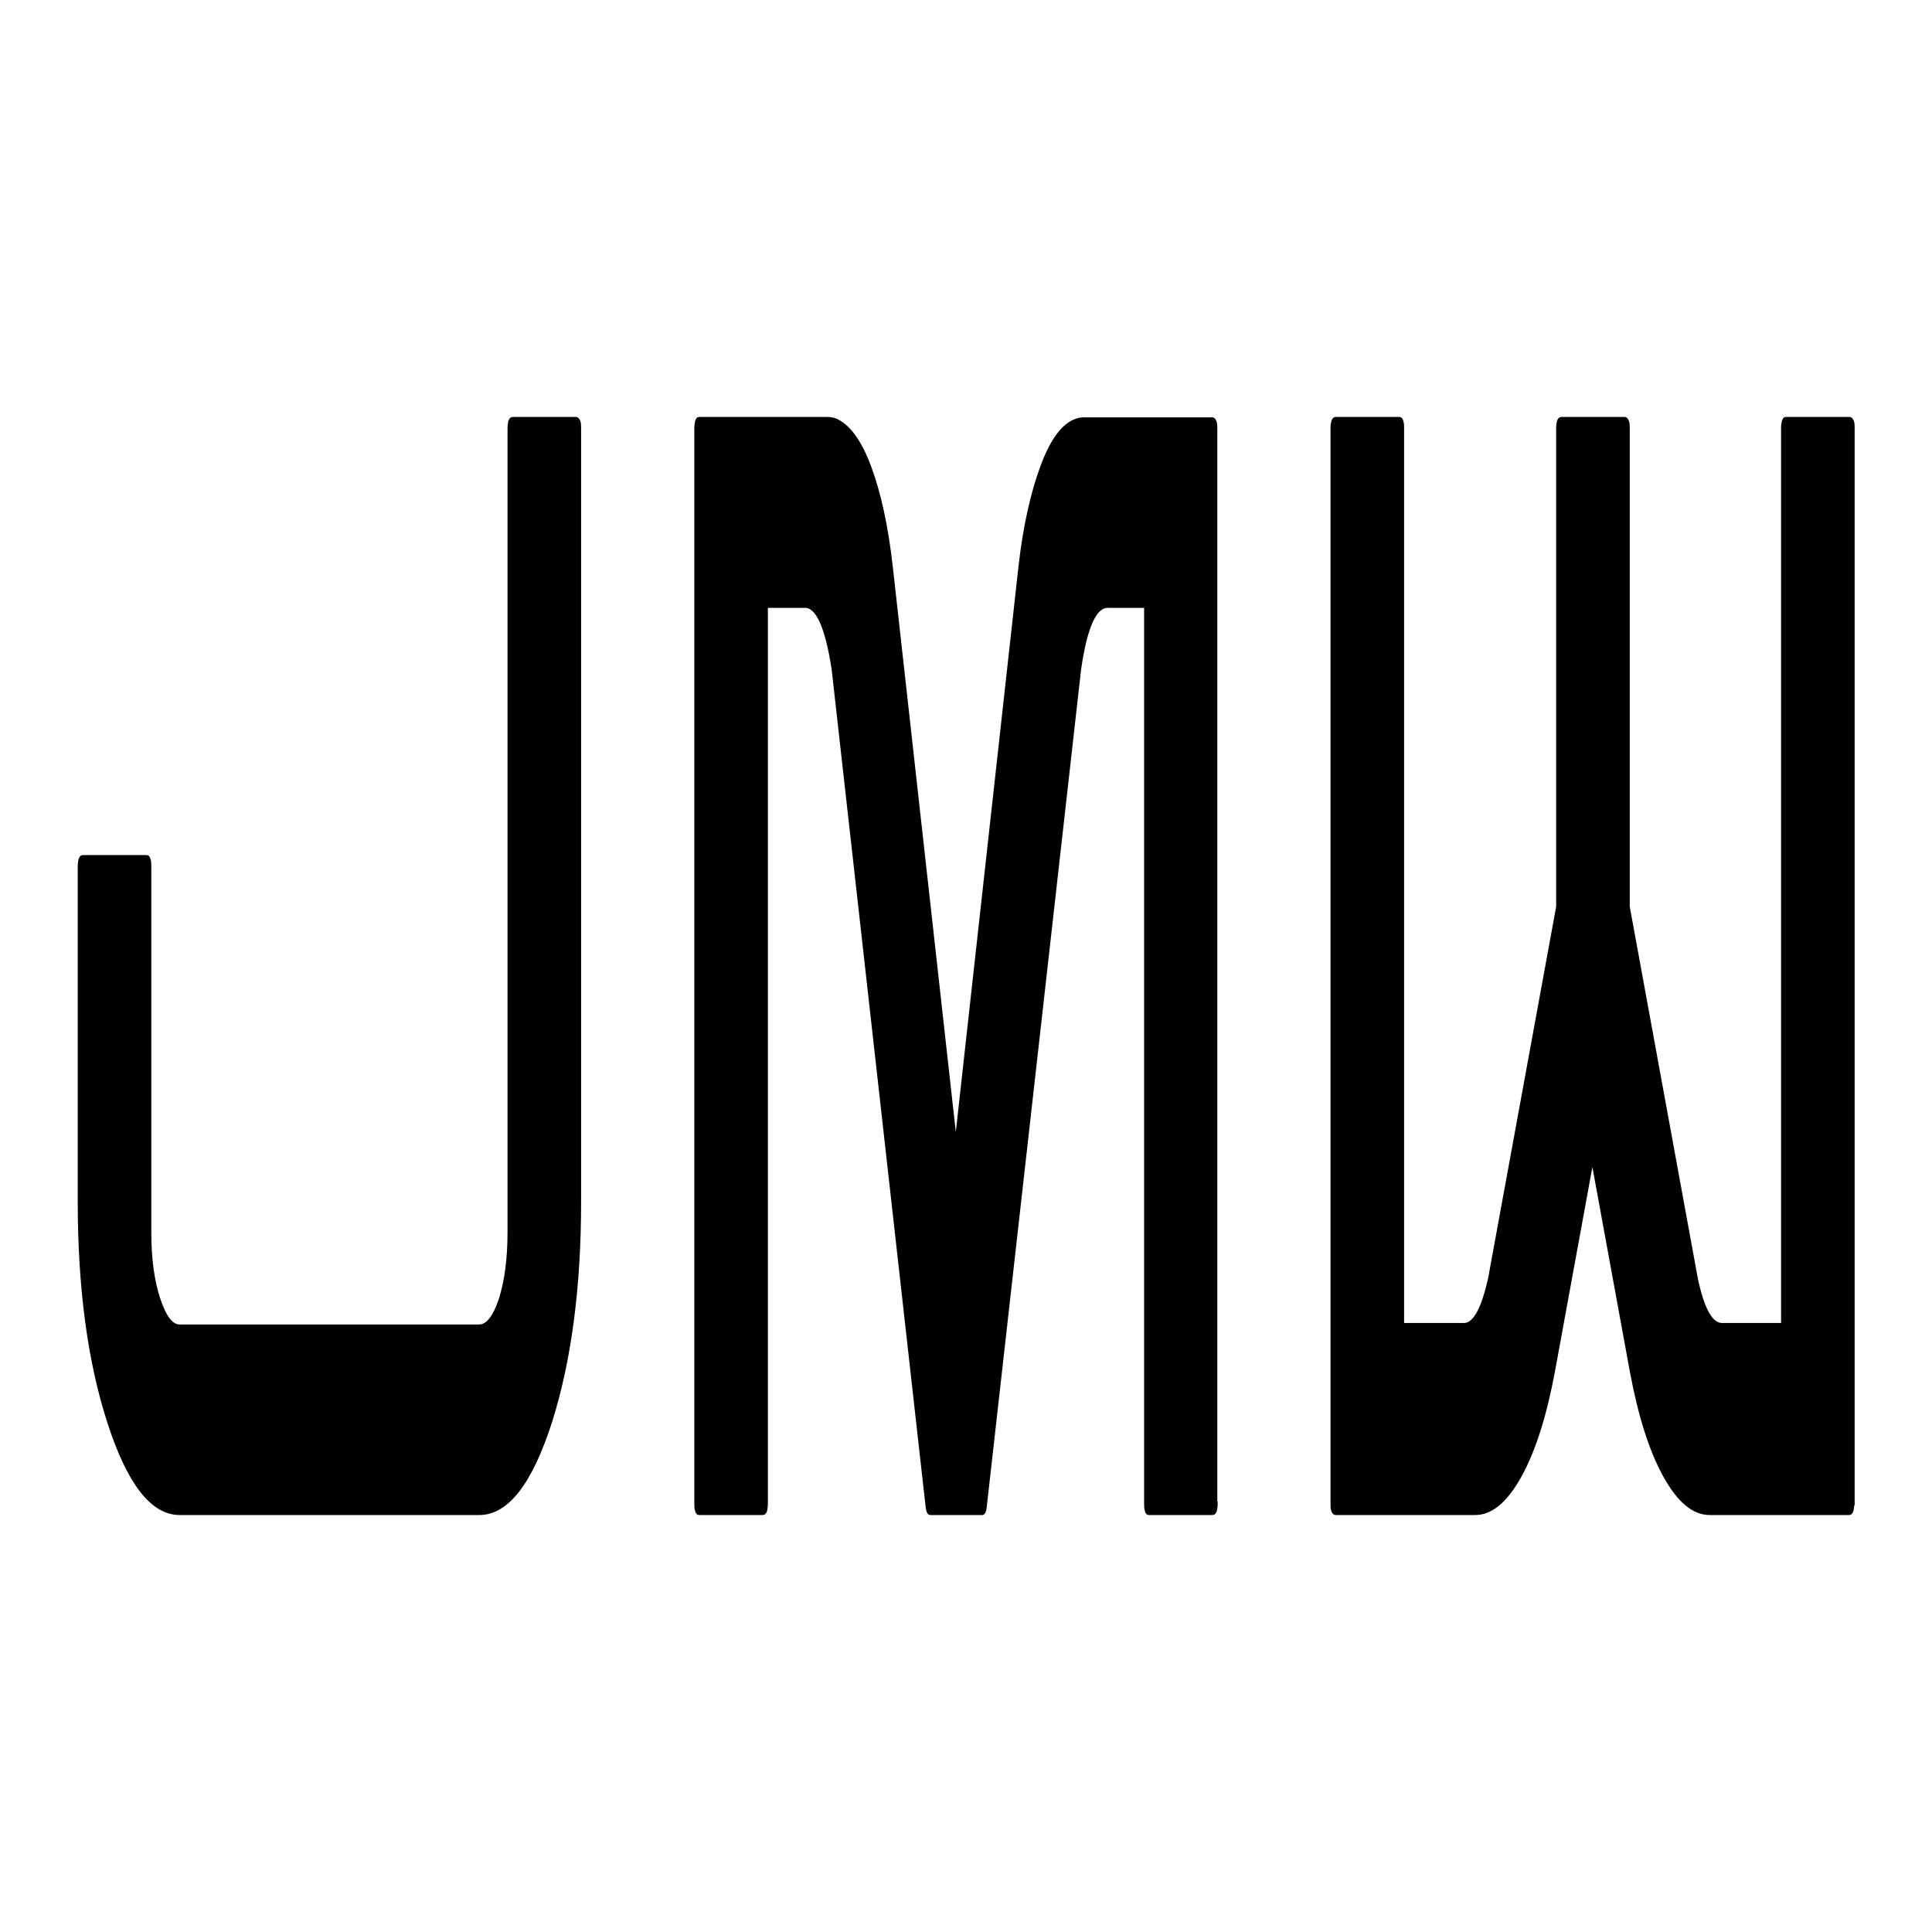
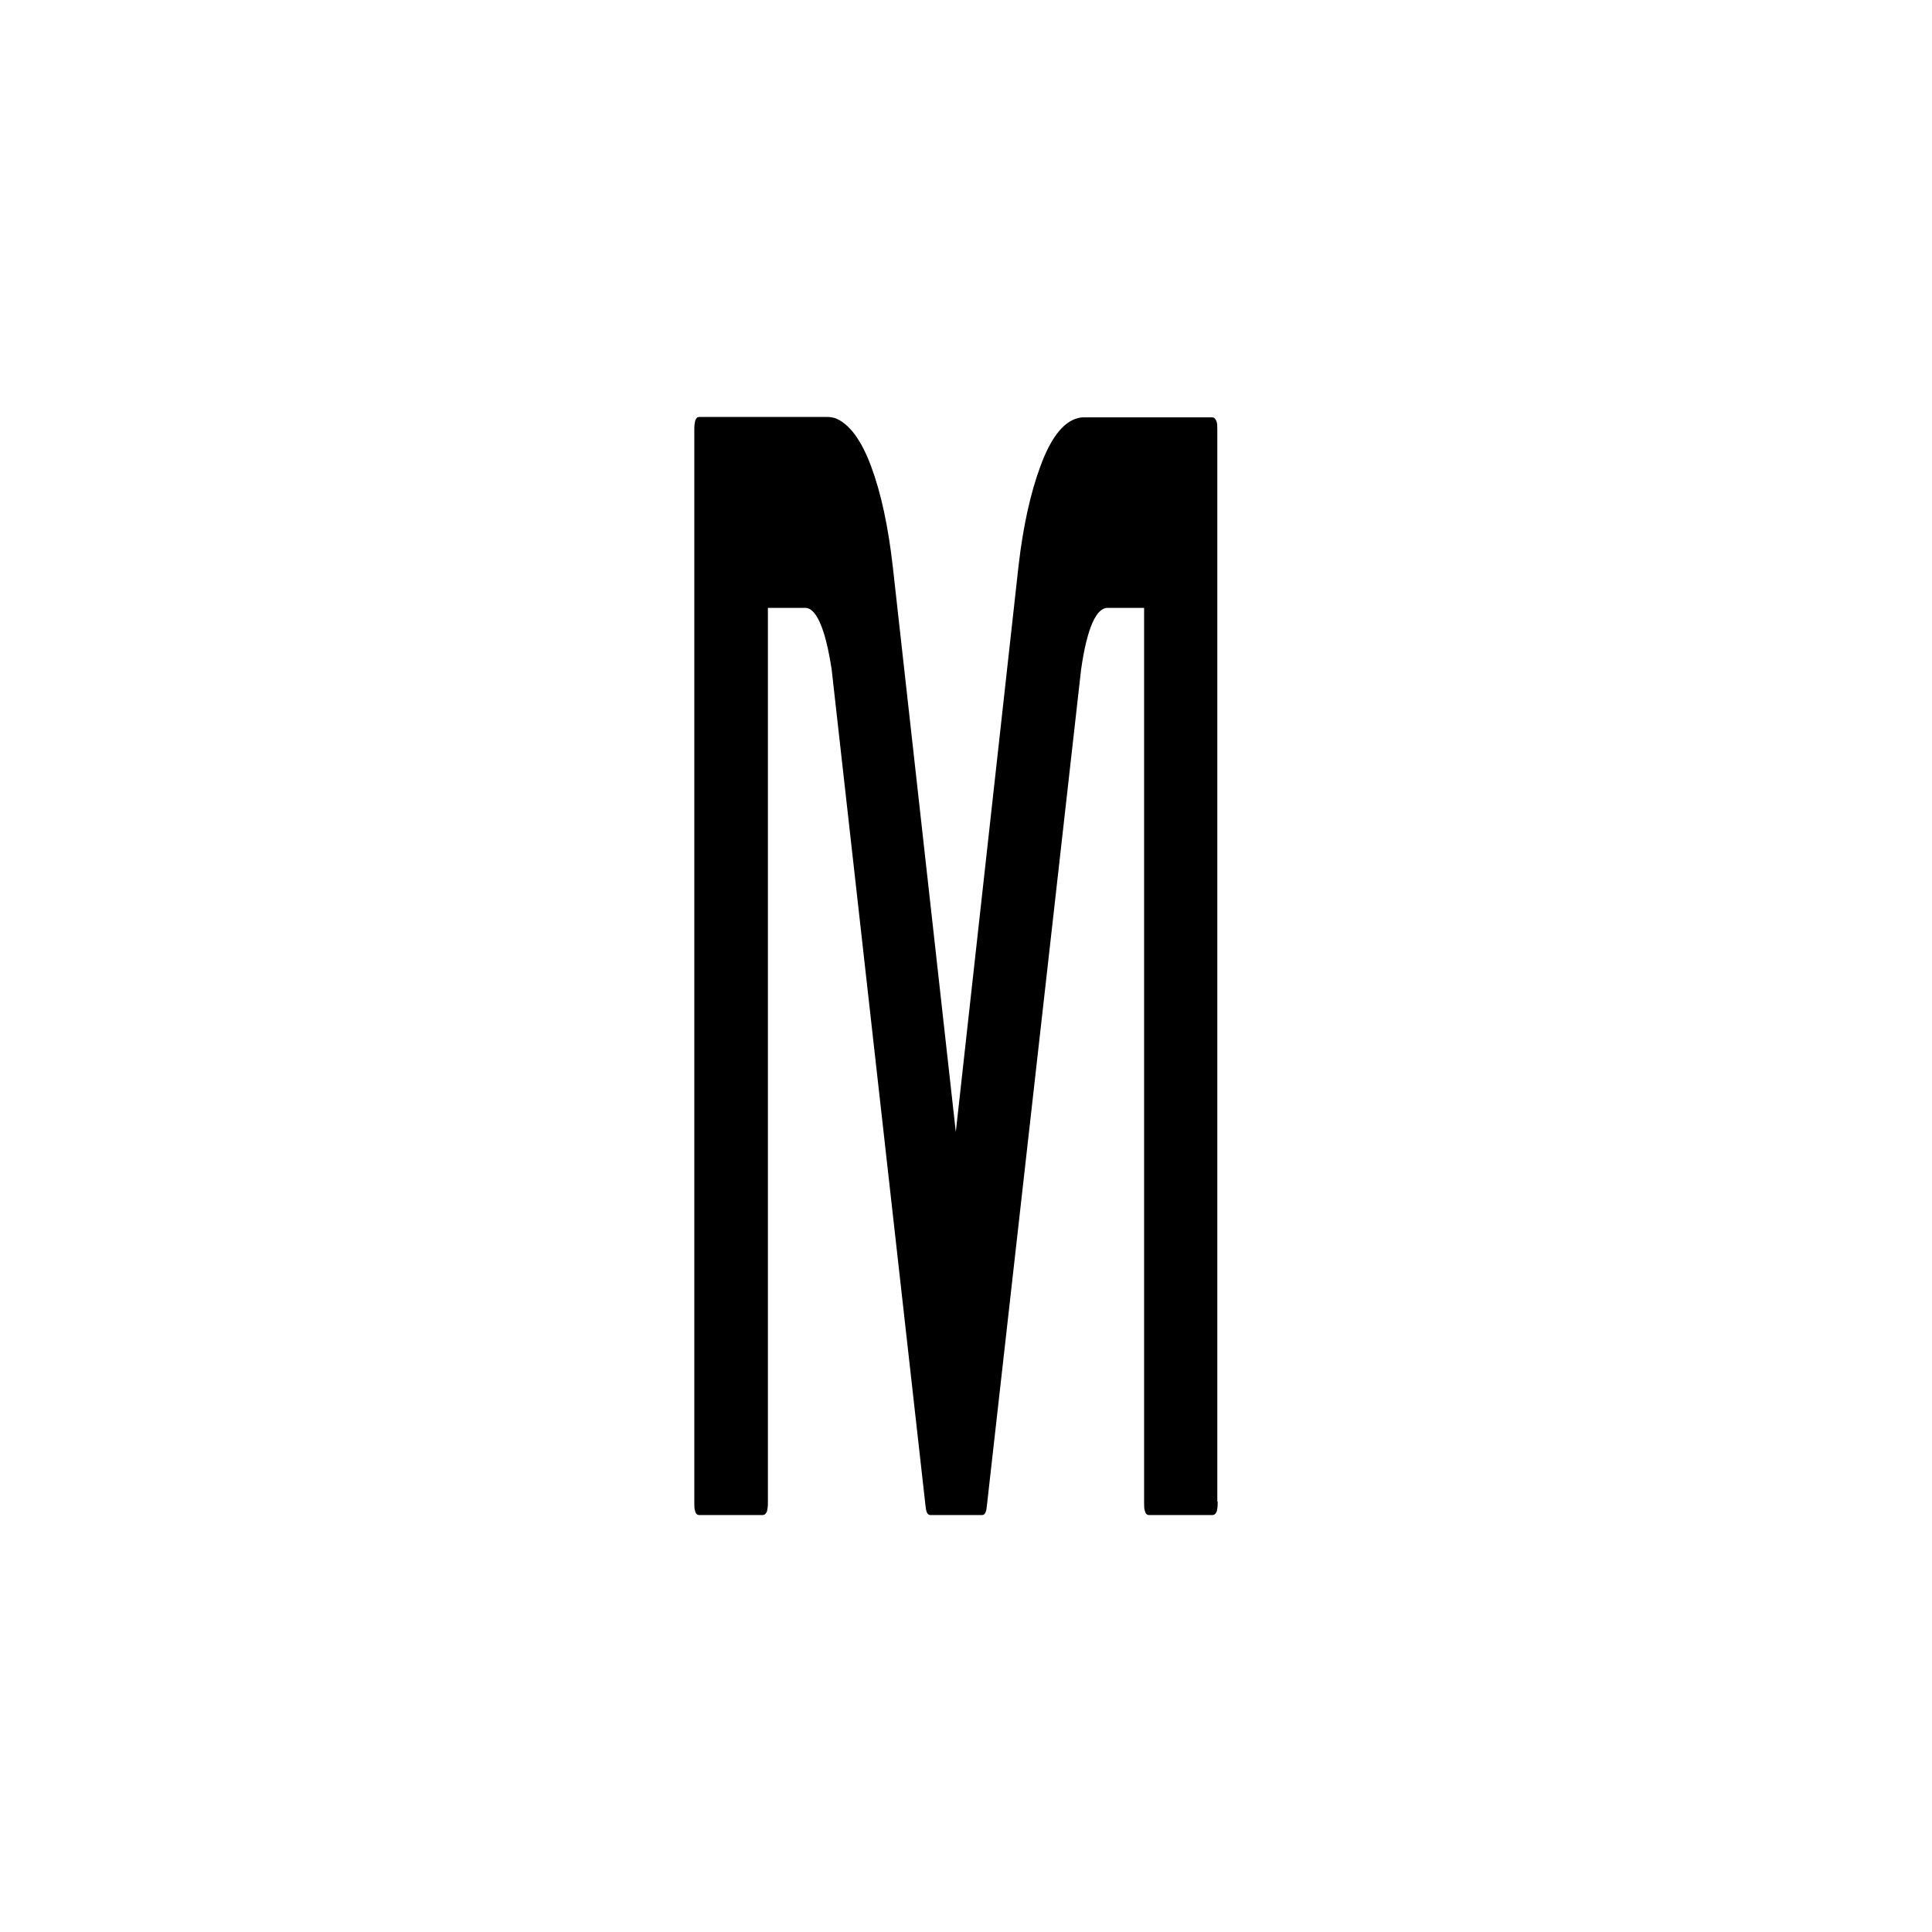
<svg xmlns="http://www.w3.org/2000/svg" version="1.1" id="Layer_1" x="0px" y="0px" viewBox="0 0 512 512" style="enable-background:new 0 0 512 512;" xml:space="preserve">
  <style type="text/css">
	.st0{stroke:#000000;stroke-miterlimit:10;}
</style>
  <g>
-     <path class="st0" d="M153.5,318.4c0,22.8-2.6,42.3-7.7,58.4c-5.2,16.1-11.4,24.2-18.8,24.2H47.6c-7.3,0-13.5-8.1-18.7-24.2   c-5.2-16.1-7.8-35.6-7.8-58.4v-88.7c0-0.8,0.1-1.4,0.2-1.9c0.2-0.5,0.4-0.7,0.6-0.7h17c0.2,0,0.4,0.2,0.5,0.7   c0.2,0.5,0.2,1.1,0.2,1.9v96.9c0,7,0.8,12.9,2.4,17.7c1.6,4.8,3.4,7.2,5.6,7.2H127c2.2,0,4.1-2.4,5.7-7.2   c1.5-4.8,2.3-10.7,2.3-17.7V113.6c0-0.8,0.1-1.4,0.2-1.9c0.2-0.5,0.4-0.7,0.6-0.7h16.9c0.2,0,0.4,0.2,0.6,0.7   c0.2,0.5,0.2,1.1,0.2,1.9V318.4z" />
    <path class="st0" d="M322.2,398.4c0,0.8-0.1,1.4-0.2,1.9c-0.2,0.5-0.4,0.7-0.6,0.7h-17c-0.2,0-0.4-0.2-0.5-0.7   c-0.2-0.5-0.2-1.1-0.2-1.9V160.6h-10.2c-3.4,0-5.9,5.6-7.5,16.8l-25,221.9c-0.1,1.2-0.4,1.7-0.7,1.7h-13.8c-0.3,0-0.6-0.6-0.7-1.7   l-24.9-221.9c-1.7-11.2-4.2-16.8-7.5-16.8H203v237.8c0,0.8-0.1,1.4-0.2,1.9c-0.2,0.5-0.4,0.7-0.6,0.7h-17c-0.2,0-0.4-0.2-0.5-0.7   c-0.2-0.5-0.2-1.1-0.2-1.9V113.6c0-0.8,0.1-1.4,0.2-1.9c0.2-0.5,0.3-0.7,0.5-0.7h34.1c0.6,0,1.2,0.1,1.9,0.3   c3.5,1.4,6.6,5.5,9.2,12.5c2.6,7,4.5,15.8,5.7,26.4l17.2,154.3l17.1-154.3c1.2-10.6,3.2-19.5,5.8-26.5c2.6-7.1,5.7-11.2,9.2-12.3   c0.6-0.2,1.2-0.3,1.8-0.3h34.1c0.2,0,0.4,0.2,0.6,0.7c0.2,0.5,0.2,1.1,0.2,1.9V398.4z" />
-     <path class="st0" d="M490.9,398.4c0,0.8-0.1,1.4-0.2,1.9c-0.2,0.5-0.4,0.7-0.6,0.7h-37c-4.3,0-8.2-3.3-11.9-10   c-3.7-6.7-6.6-15.9-8.8-27.7l-10.4-56.8l-10.4,56.8c-2.2,11.8-5.1,21-8.8,27.7c-3.7,6.7-7.6,10-11.9,10h-37c-0.2,0-0.4-0.2-0.6-0.7   c-0.2-0.5-0.2-1.1-0.2-1.9V113.3c0-0.6,0.1-1.1,0.2-1.6c0.2-0.5,0.4-0.7,0.6-0.7h17c0.2,0,0.4,0.2,0.5,0.7c0.2,0.5,0.2,1,0.2,1.6   v237.8H388c2.8,0,5.1-4.2,6.9-12.5l18-98.3v-127c0-0.6,0.1-1.1,0.2-1.6c0.2-0.5,0.4-0.7,0.6-0.7h16.9c0.2,0,0.4,0.2,0.6,0.7   c0.2,0.5,0.2,1,0.2,1.6v127l18,98.3c1.7,8.3,4,12.5,6.9,12.5h16.2V113.3c0-0.6,0.1-1.1,0.2-1.6c0.2-0.5,0.3-0.7,0.5-0.7h17   c0.2,0,0.4,0.2,0.6,0.7c0.2,0.5,0.2,1,0.2,1.6V398.4z" />
  </g>
</svg>